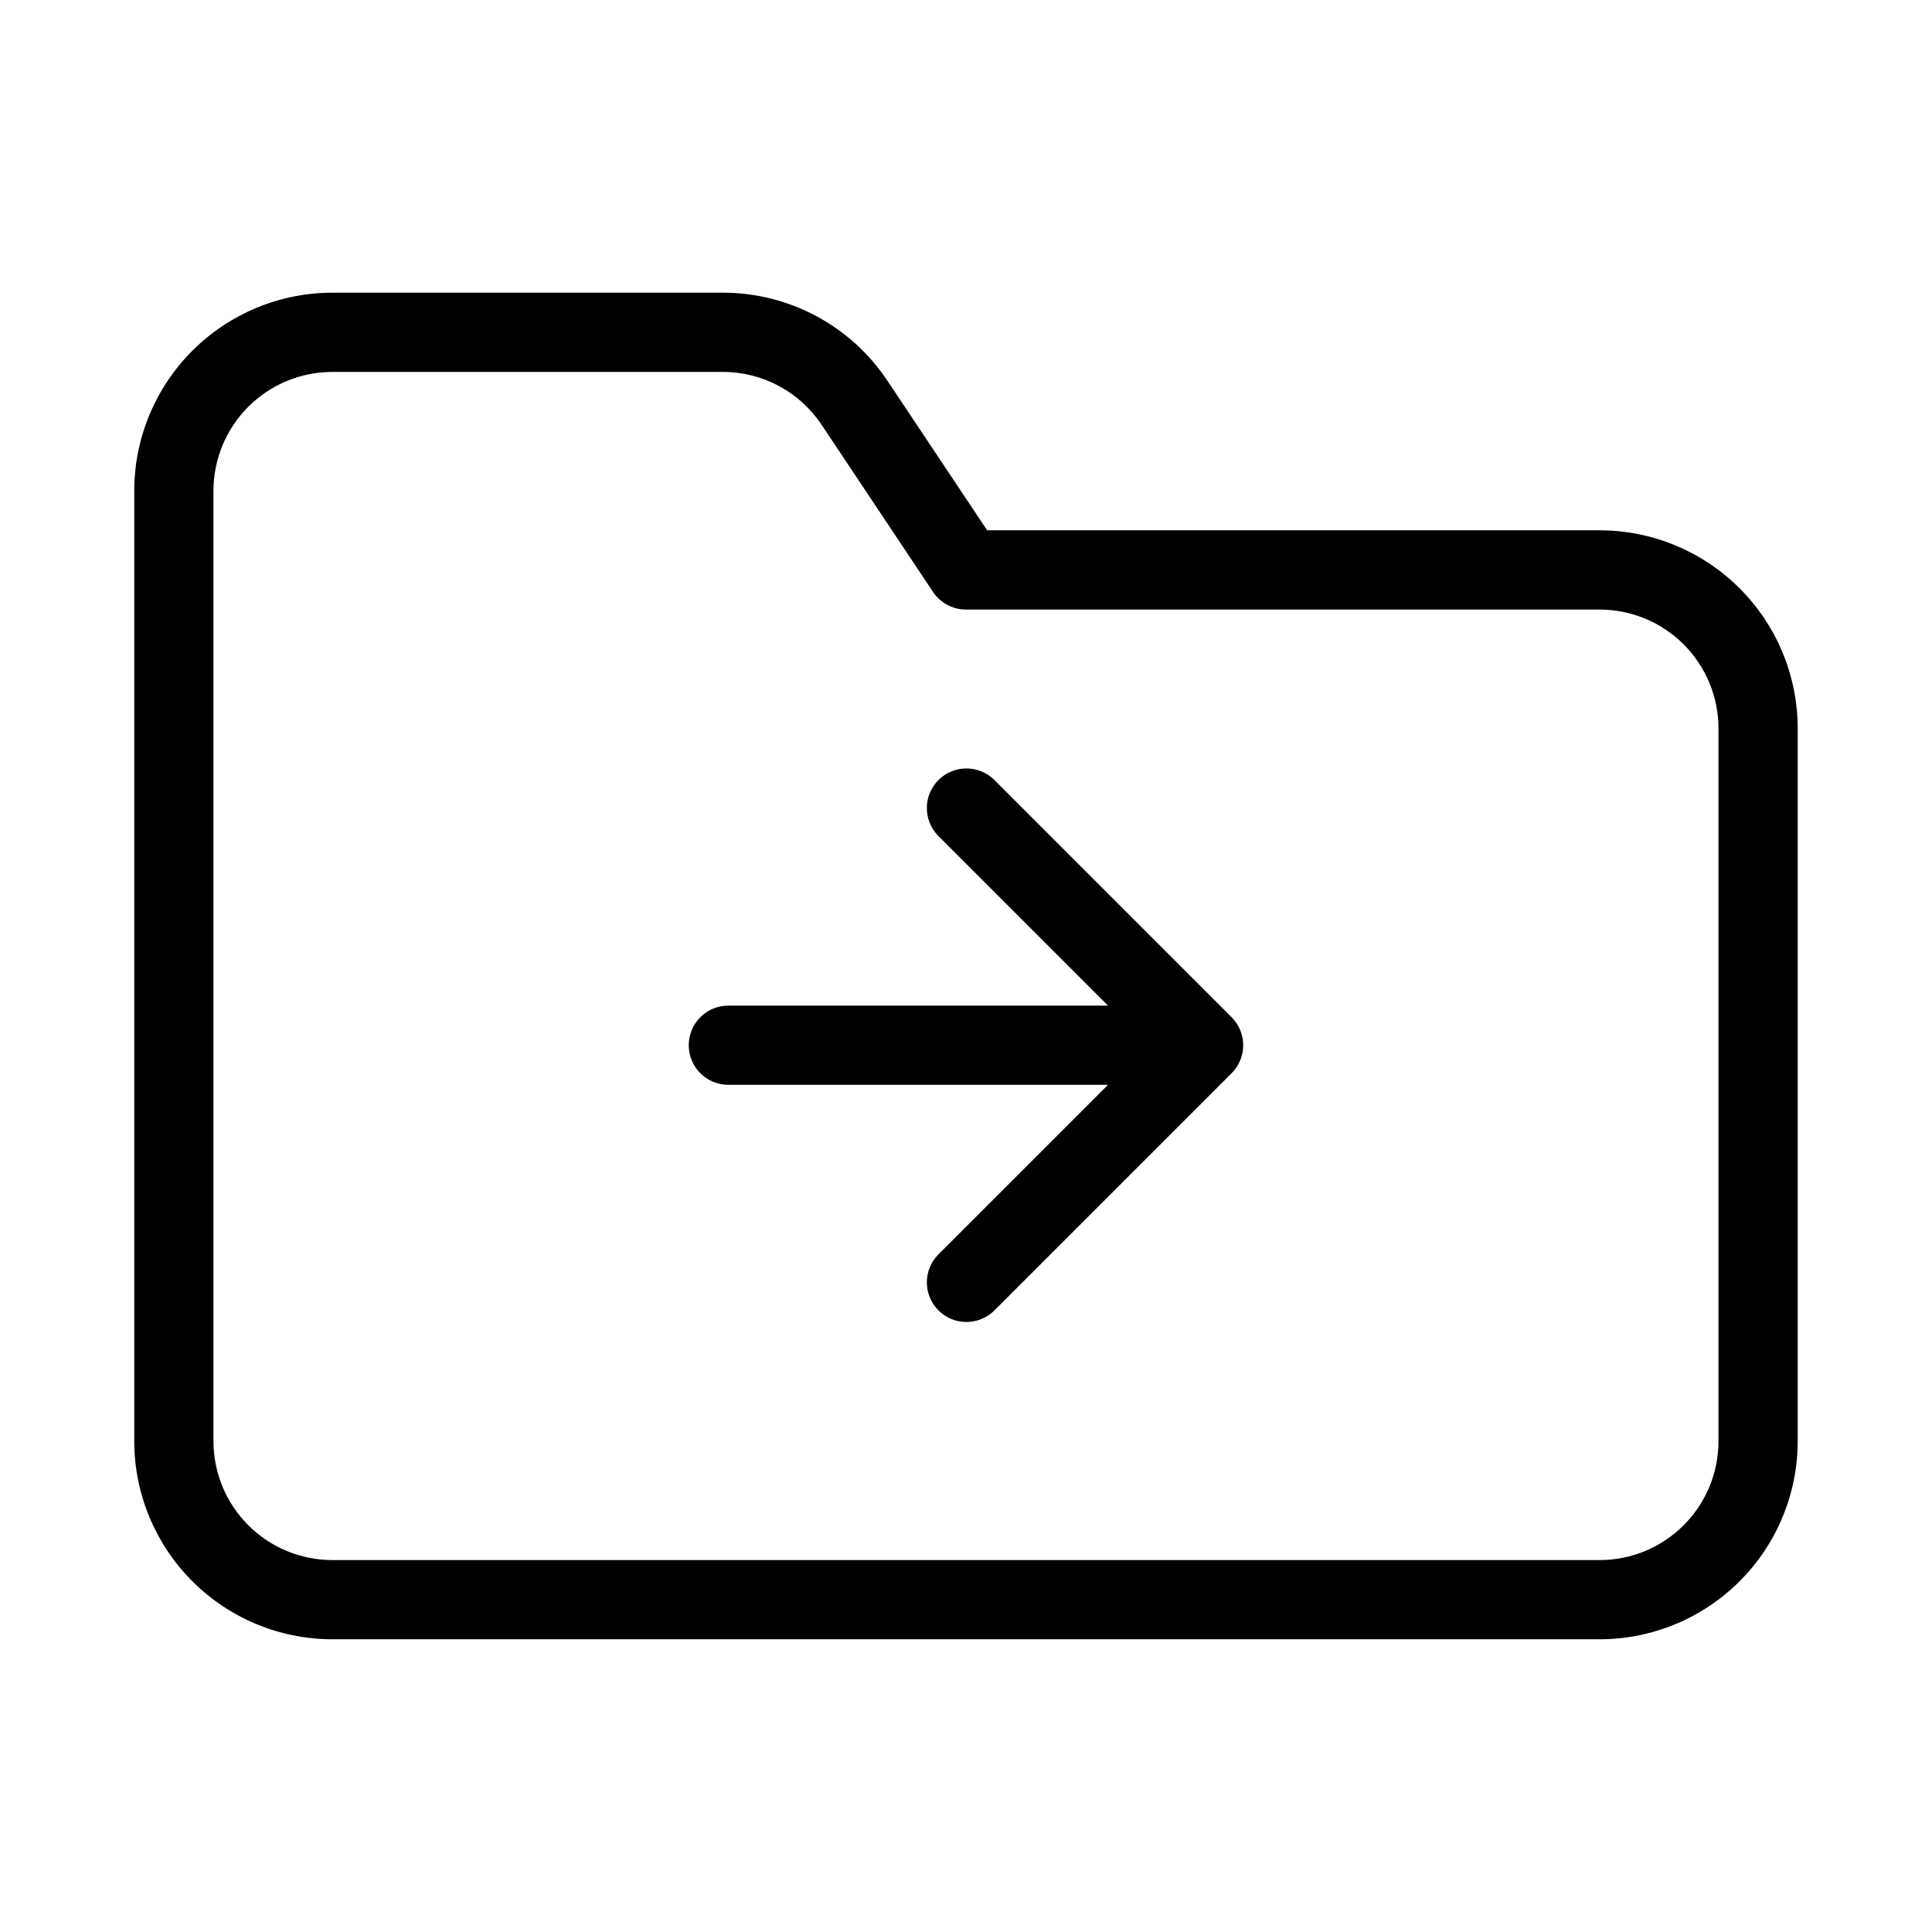
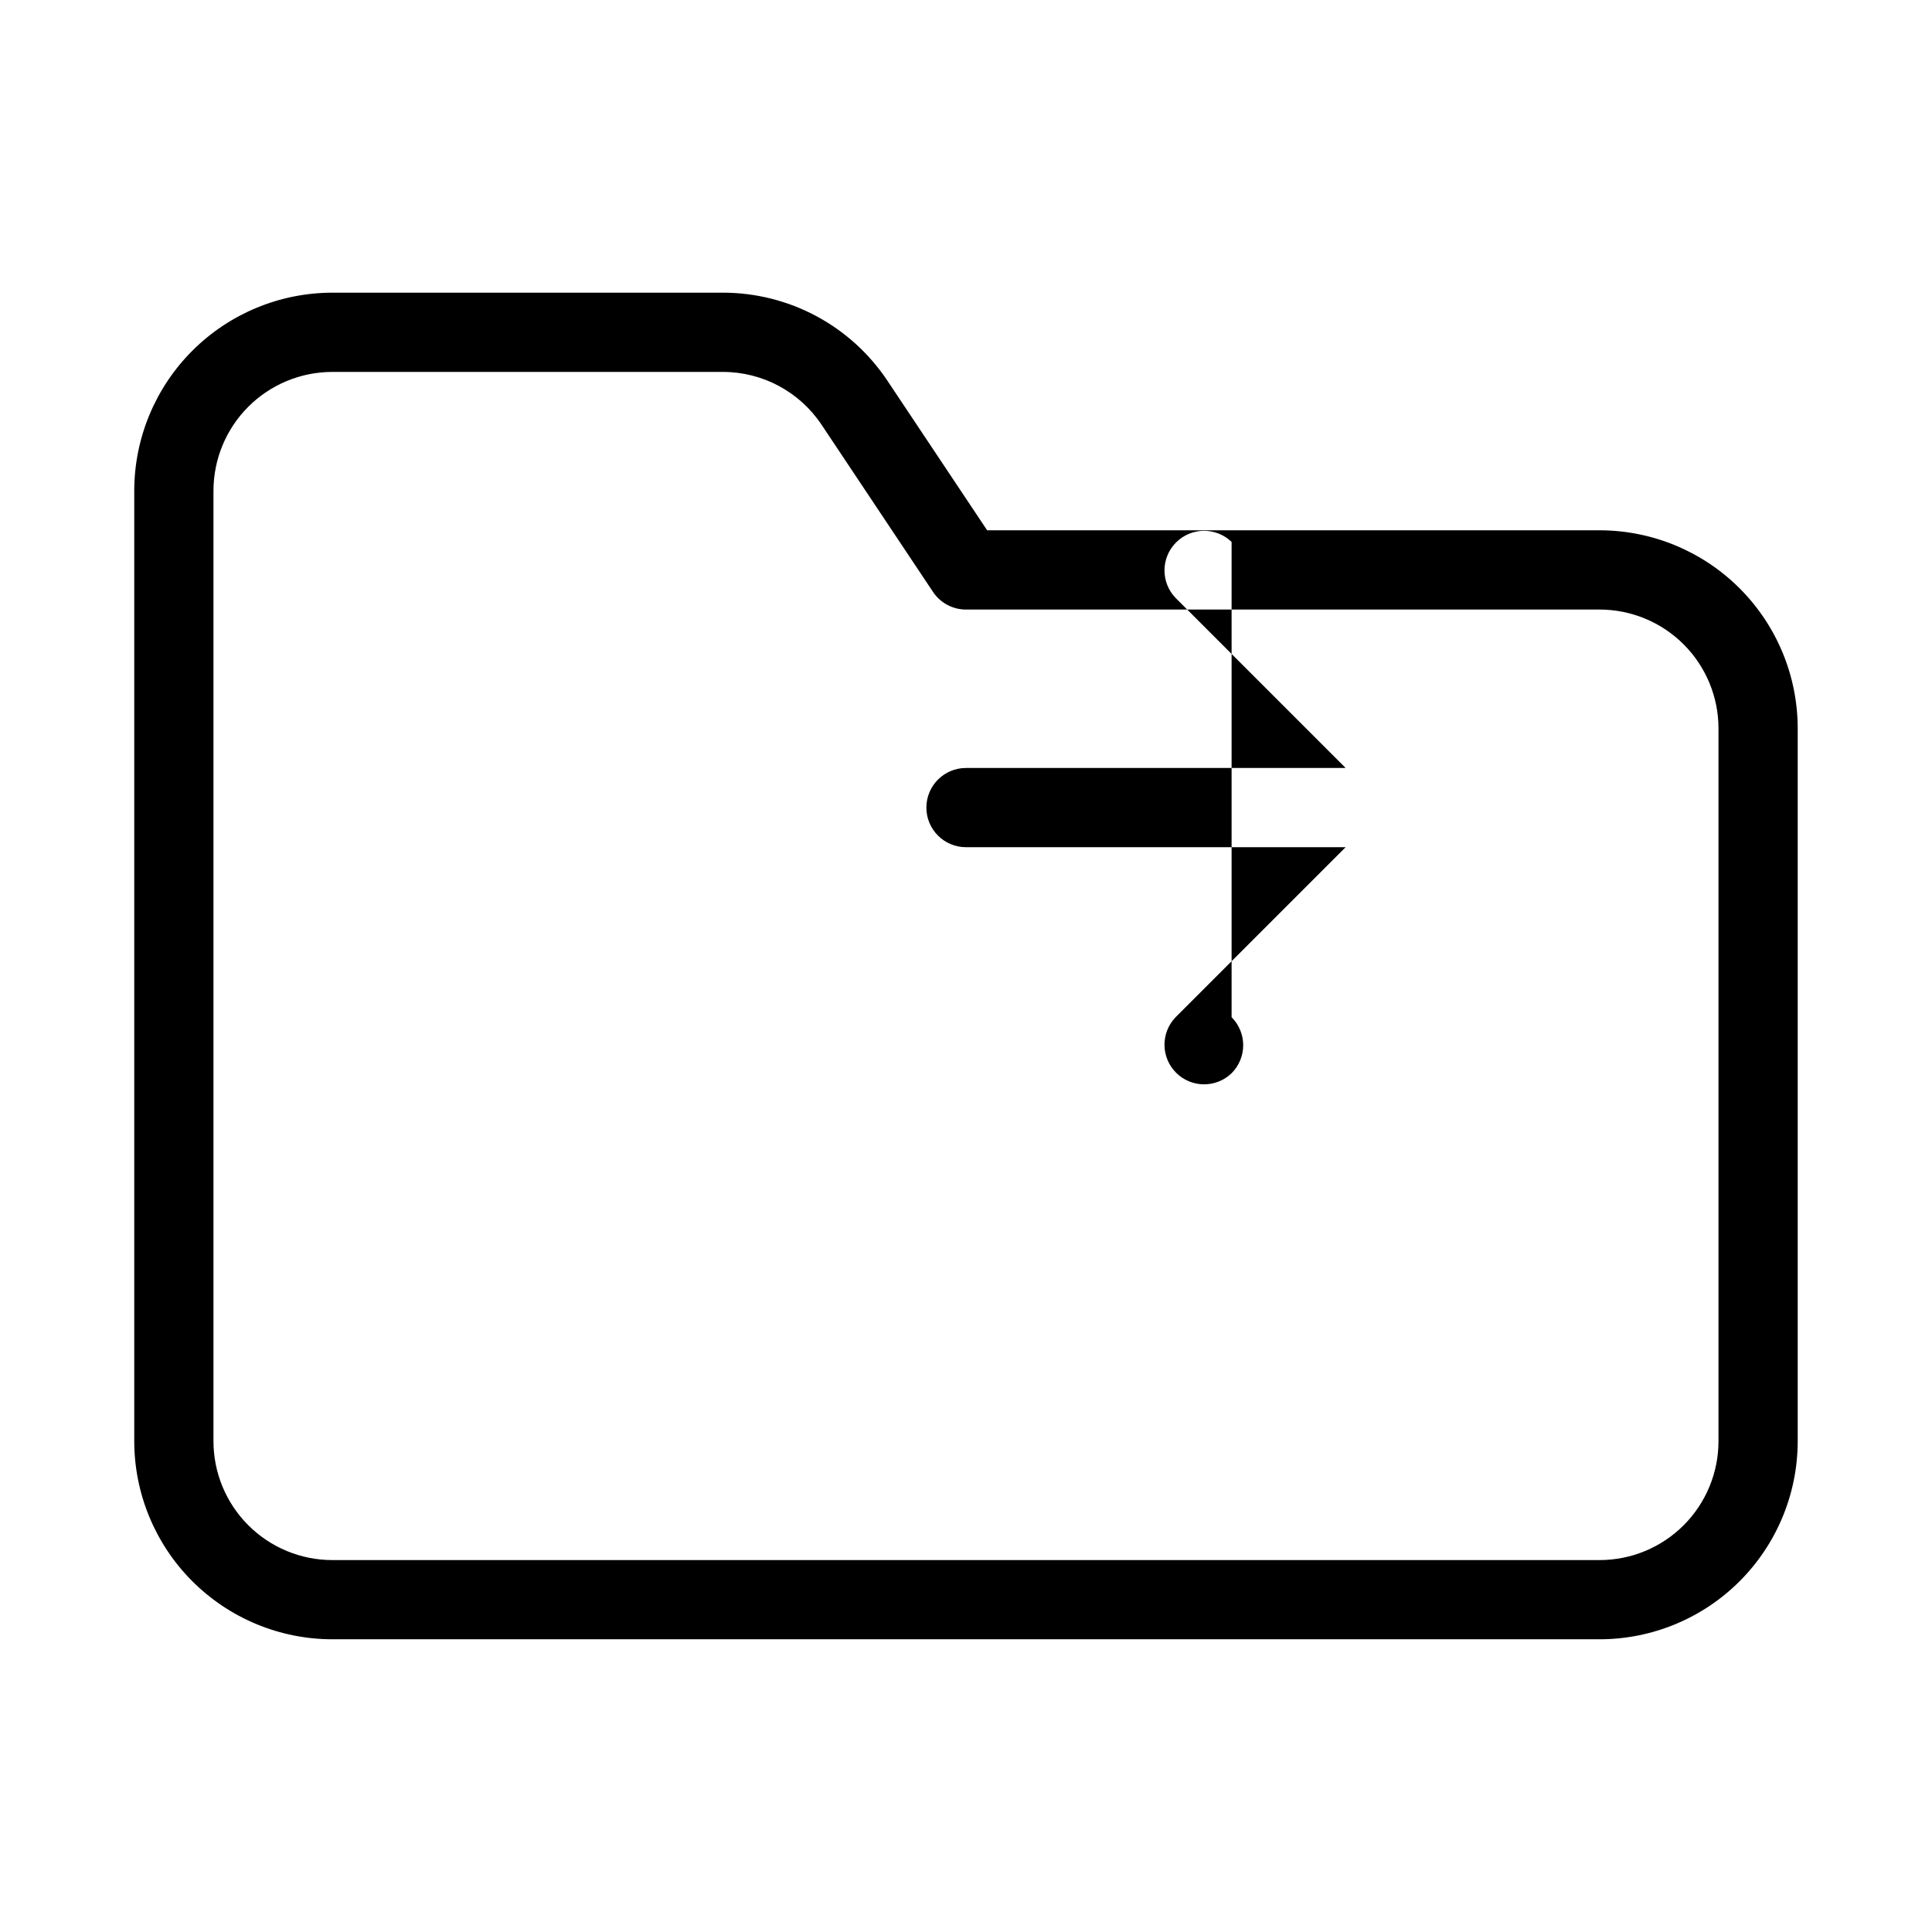
<svg xmlns="http://www.w3.org/2000/svg" fill="#000000" width="800px" height="800px" version="1.1" viewBox="144 144 512 512">
-   <path d="m567.93 284.54h-162.32l-26.406-39.605c-9.719-14.617-26.113-23.391-43.664-23.371h-103.48c-13.914 0.016-27.254 5.547-37.094 15.387s-15.371 23.18-15.387 37.094v251.9c0.016 13.914 5.547 27.254 15.387 37.094 9.84 9.84 23.18 15.375 37.094 15.387h335.87c13.914-0.012 27.254-5.547 37.094-15.387 9.84-9.84 15.375-23.18 15.387-37.094v-188.93c-0.012-13.914-5.547-27.254-15.387-37.094-9.84-9.84-23.18-15.371-37.094-15.387zm31.488 241.41c-0.008 8.352-3.328 16.355-9.23 22.258-5.902 5.902-13.906 9.223-22.258 9.23h-335.87c-8.348-0.008-16.352-3.328-22.258-9.23-5.902-5.902-9.223-13.906-9.23-22.258v-251.9c0.008-8.348 3.328-16.352 9.23-22.258 5.906-5.902 13.91-9.223 22.258-9.23h103.48c10.531-0.012 20.367 5.254 26.199 14.023l29.52 44.277c1.945 2.922 5.223 4.676 8.734 4.676h167.94-0.004c8.352 0.008 16.355 3.328 22.258 9.23 5.902 5.906 9.223 13.91 9.23 22.258zm-129.03-112.38v0.004c1.969 1.969 3.074 4.637 3.074 7.418 0 2.785-1.105 5.453-3.074 7.422l-62.977 62.977c-4.117 3.977-10.664 3.922-14.711-0.129-4.051-4.047-4.106-10.594-0.129-14.711l45.059-45.059h-100.61c-5.797 0-10.496-4.699-10.496-10.496 0-5.797 4.699-10.496 10.496-10.496h100.61l-45.059-45.059v-0.004c-3.977-4.117-3.922-10.664 0.129-14.711 4.047-4.051 10.594-4.106 14.711-0.129z" />
+   <path d="m567.93 284.54h-162.32l-26.406-39.605c-9.719-14.617-26.113-23.391-43.664-23.371h-103.48c-13.914 0.016-27.254 5.547-37.094 15.387s-15.371 23.18-15.387 37.094v251.9c0.016 13.914 5.547 27.254 15.387 37.094 9.84 9.84 23.18 15.375 37.094 15.387h335.87c13.914-0.012 27.254-5.547 37.094-15.387 9.84-9.84 15.375-23.18 15.387-37.094v-188.93c-0.012-13.914-5.547-27.254-15.387-37.094-9.84-9.84-23.18-15.371-37.094-15.387zm31.488 241.41c-0.008 8.352-3.328 16.355-9.23 22.258-5.902 5.902-13.906 9.223-22.258 9.23h-335.87c-8.348-0.008-16.352-3.328-22.258-9.23-5.902-5.902-9.223-13.906-9.23-22.258v-251.9c0.008-8.348 3.328-16.352 9.23-22.258 5.906-5.902 13.91-9.223 22.258-9.23h103.48c10.531-0.012 20.367 5.254 26.199 14.023l29.52 44.277c1.945 2.922 5.223 4.676 8.734 4.676h167.94-0.004c8.352 0.008 16.355 3.328 22.258 9.23 5.902 5.906 9.223 13.91 9.23 22.258zm-129.03-112.38v0.004c1.969 1.969 3.074 4.637 3.074 7.418 0 2.785-1.105 5.453-3.074 7.422c-4.117 3.977-10.664 3.922-14.711-0.129-4.051-4.047-4.106-10.594-0.129-14.711l45.059-45.059h-100.61c-5.797 0-10.496-4.699-10.496-10.496 0-5.797 4.699-10.496 10.496-10.496h100.61l-45.059-45.059v-0.004c-3.977-4.117-3.922-10.664 0.129-14.711 4.047-4.051 10.594-4.106 14.711-0.129z" />
</svg>